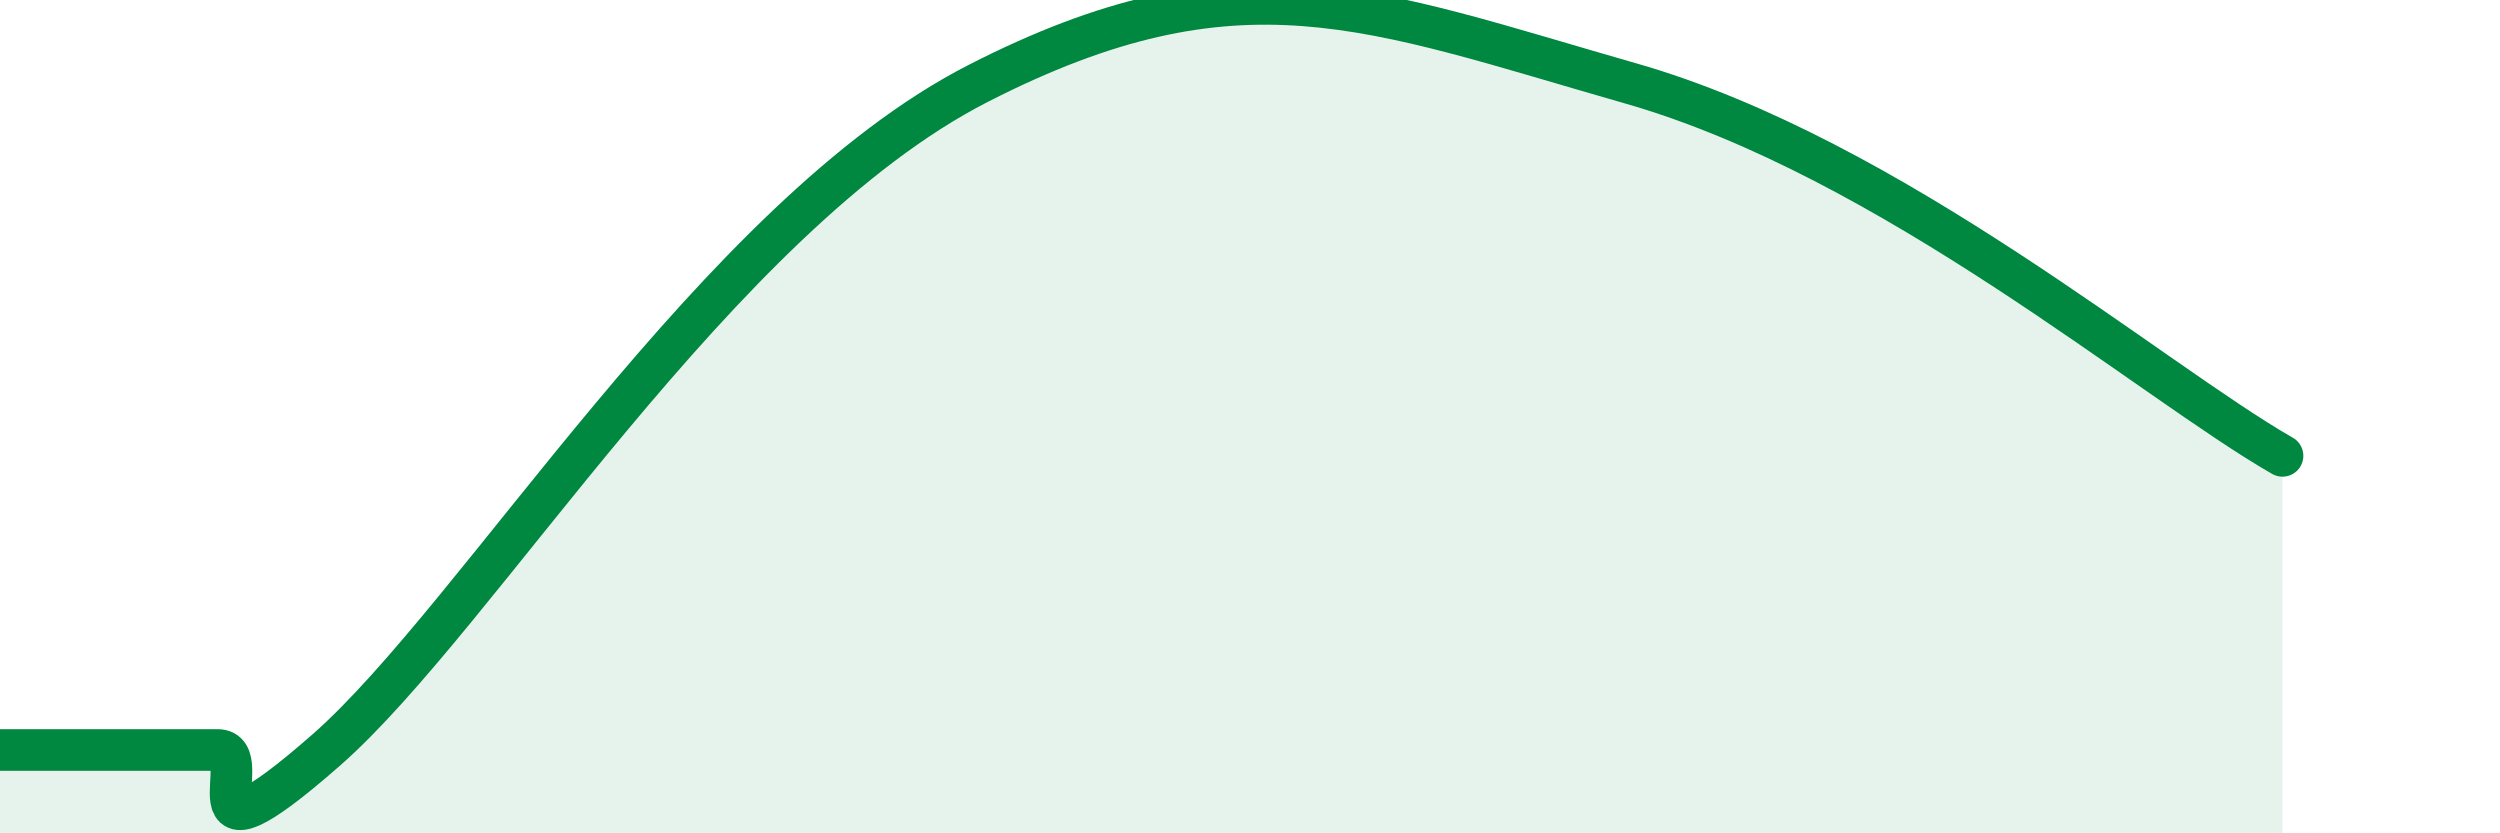
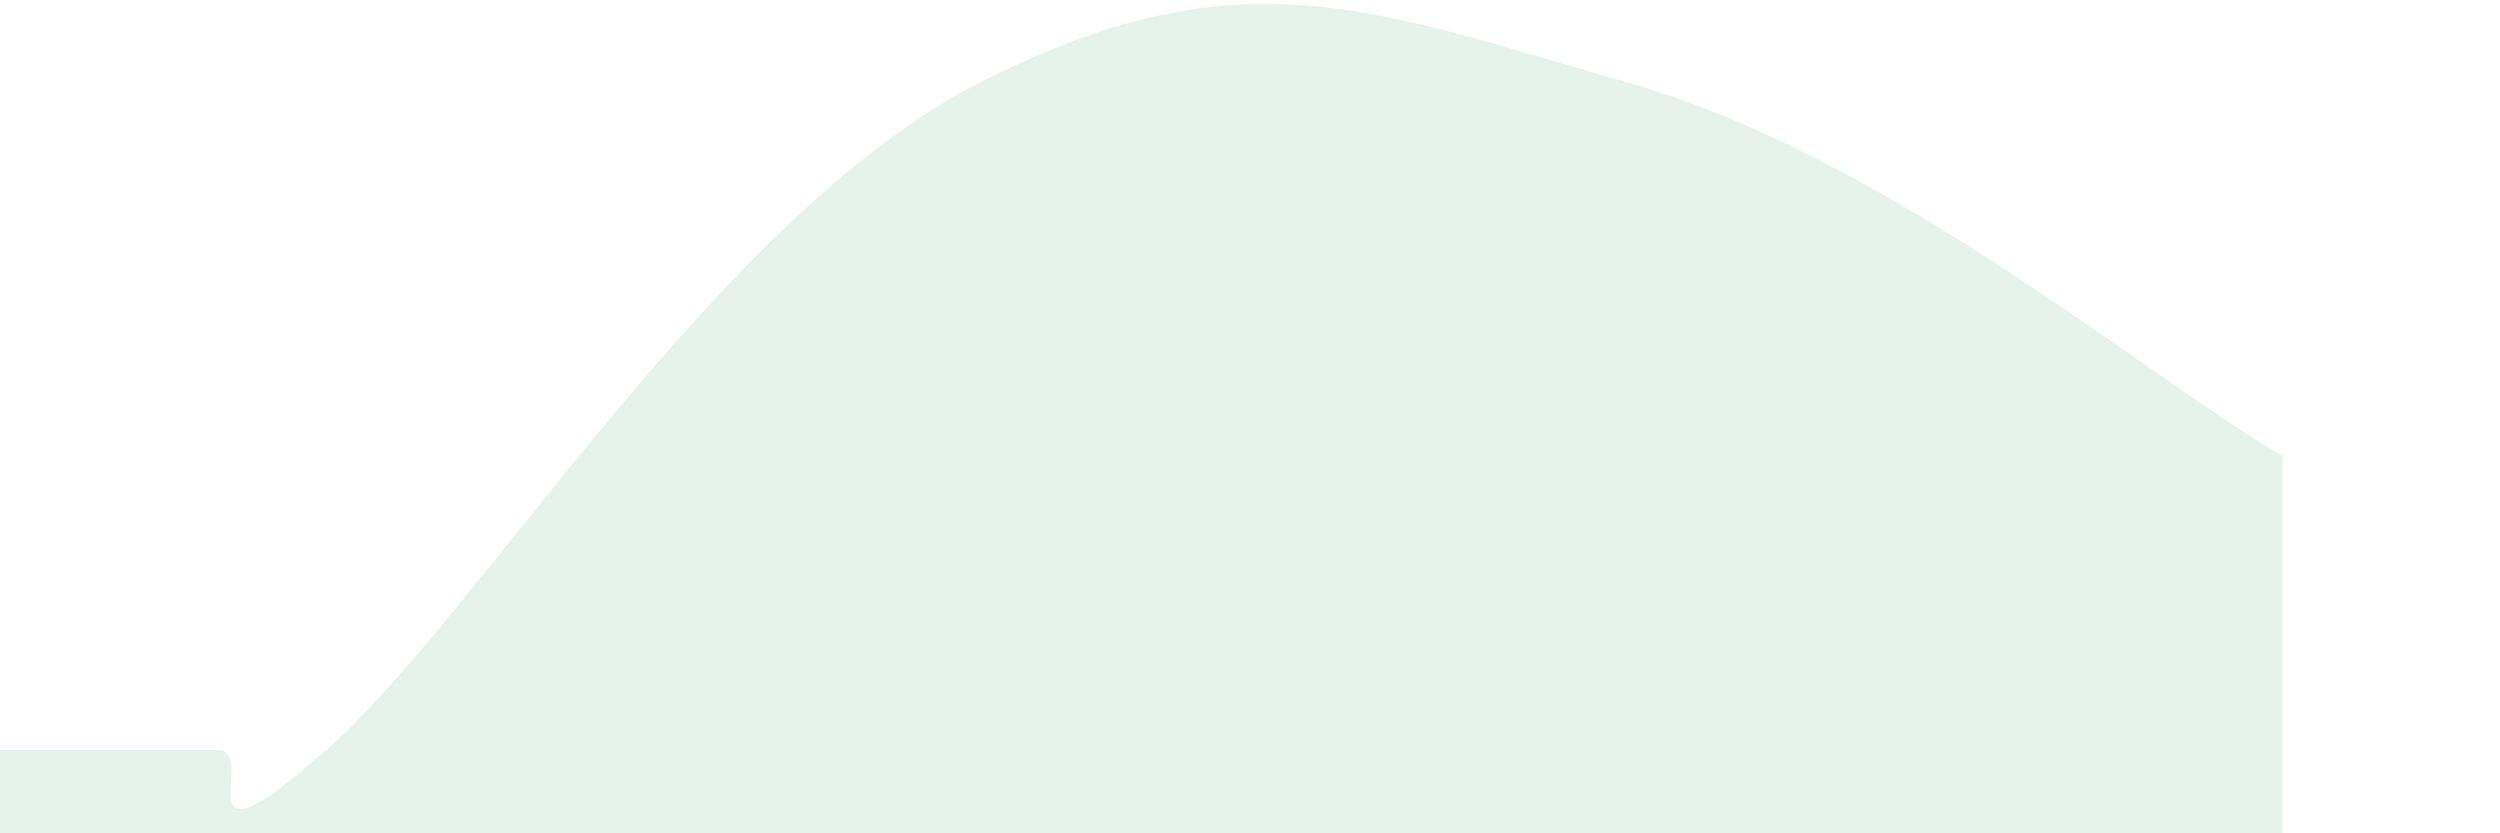
<svg xmlns="http://www.w3.org/2000/svg" width="60" height="20" viewBox="0 0 60 20">
  <path d="M 0,18 C 0.52,18 1.57,18 2.61,18 C 3.65,18 4.18,18 5.22,18 C 6.26,18 4.18,21.2 7.83,18 C 11.48,14.8 17.22,5.2 23.48,2 C 29.74,-1.2 32.87,0.21 39.13,2 C 45.39,3.79 51.65,9.15 54.78,10.94L54.78 20L0 20Z" fill="#008740" opacity="0.1" stroke-linecap="round" stroke-linejoin="round" />
-   <path d="M 0,18 C 0.52,18 1.57,18 2.61,18 C 3.65,18 4.18,18 5.22,18 C 6.26,18 4.18,21.2 7.83,18 C 11.48,14.8 17.22,5.2 23.48,2 C 29.74,-1.2 32.87,0.21 39.13,2 C 45.39,3.79 51.65,9.15 54.78,10.94" stroke="#008740" stroke-width="1" fill="none" stroke-linecap="round" stroke-linejoin="round" />
</svg>